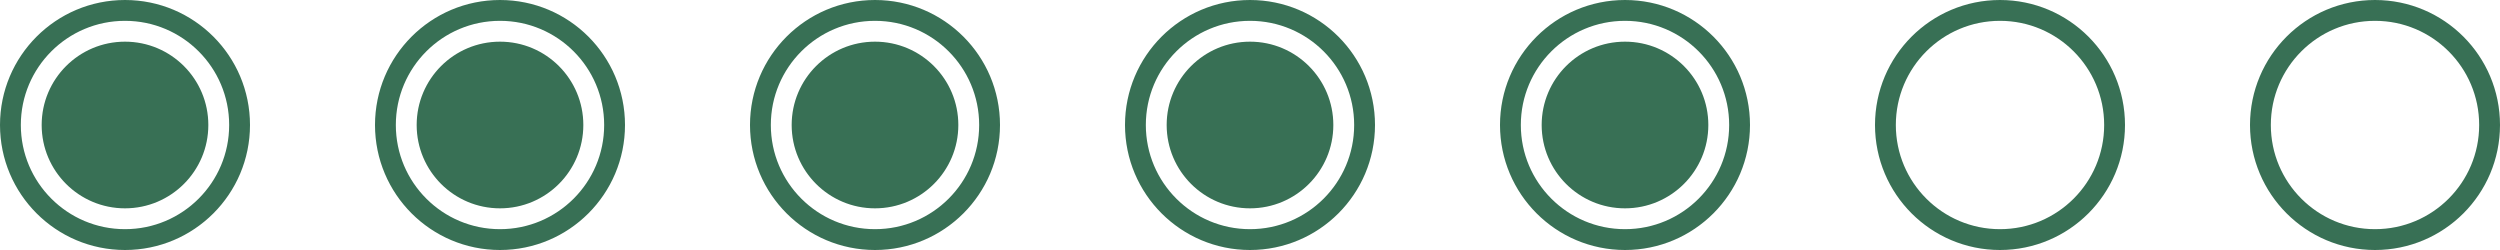
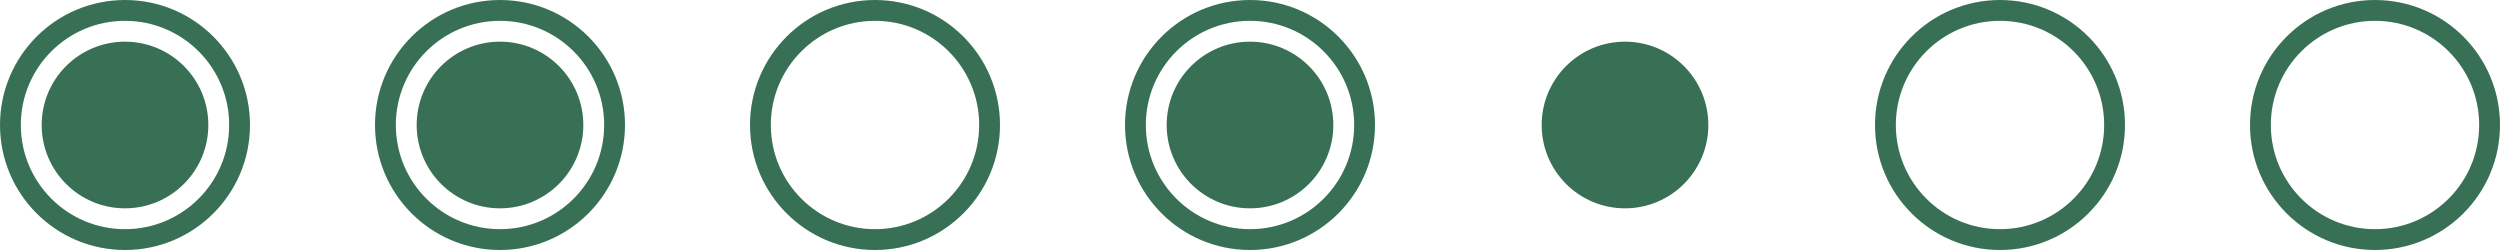
<svg xmlns="http://www.w3.org/2000/svg" width="240" height="24" viewBox="0 0 240 24" fill="none">
  <circle cx="12" cy="12" r="11" stroke="#387055" stroke-width="2" />
  <circle cx="48" cy="12" r="11" stroke="#387055" stroke-width="2" />
  <circle cx="84" cy="12" r="11" stroke="#387055" stroke-width="2" />
  <circle cx="120" cy="12" r="11" stroke="#387055" stroke-width="2" />
-   <circle cx="156" cy="12" r="11" stroke="#387055" stroke-width="2" />
  <circle cx="192" cy="12" r="11" stroke="#387055" stroke-width="2" />
  <circle cx="228" cy="12" r="11" stroke="#387055" stroke-width="2" />
  <circle cx="12" cy="12" r="8" fill="#387055" />
  <circle cx="48" cy="12" r="8" fill="#387055" />
-   <circle cx="84" cy="12" r="8" fill="#387055" />
  <circle cx="120" cy="12" r="8" fill="#387055" />
  <circle cx="156" cy="12" r="8" fill="#387055" />
</svg>